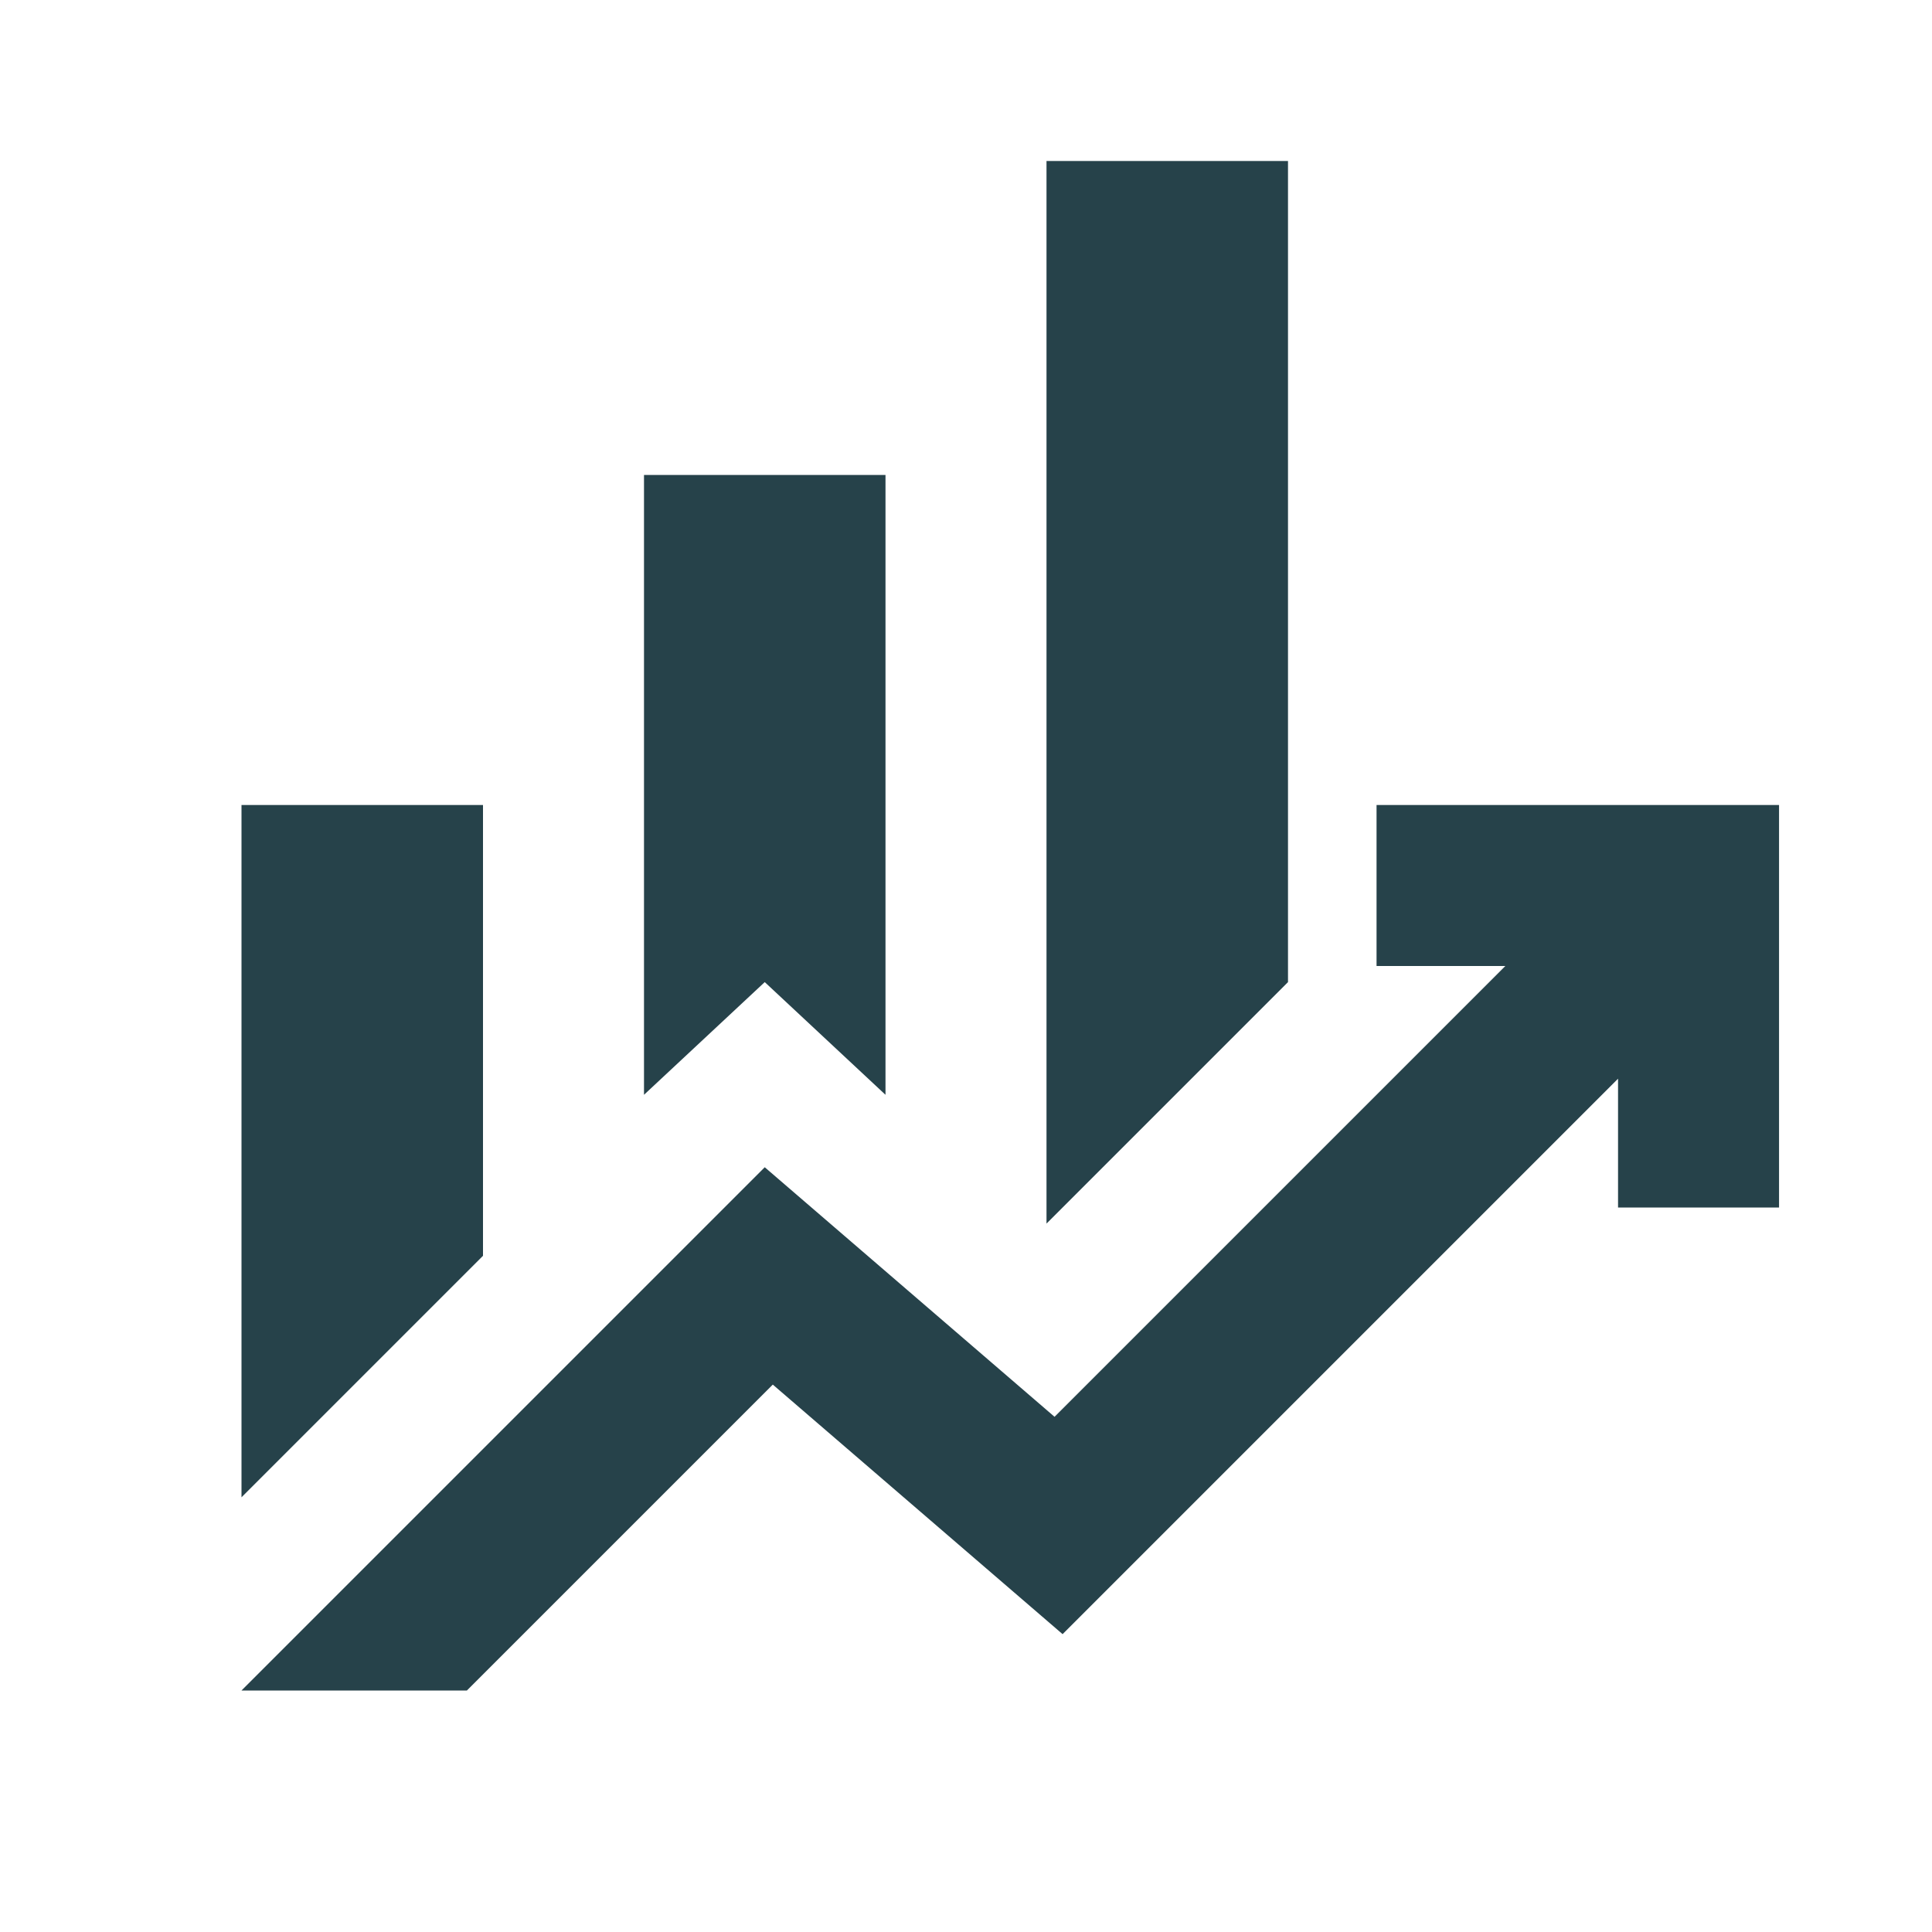
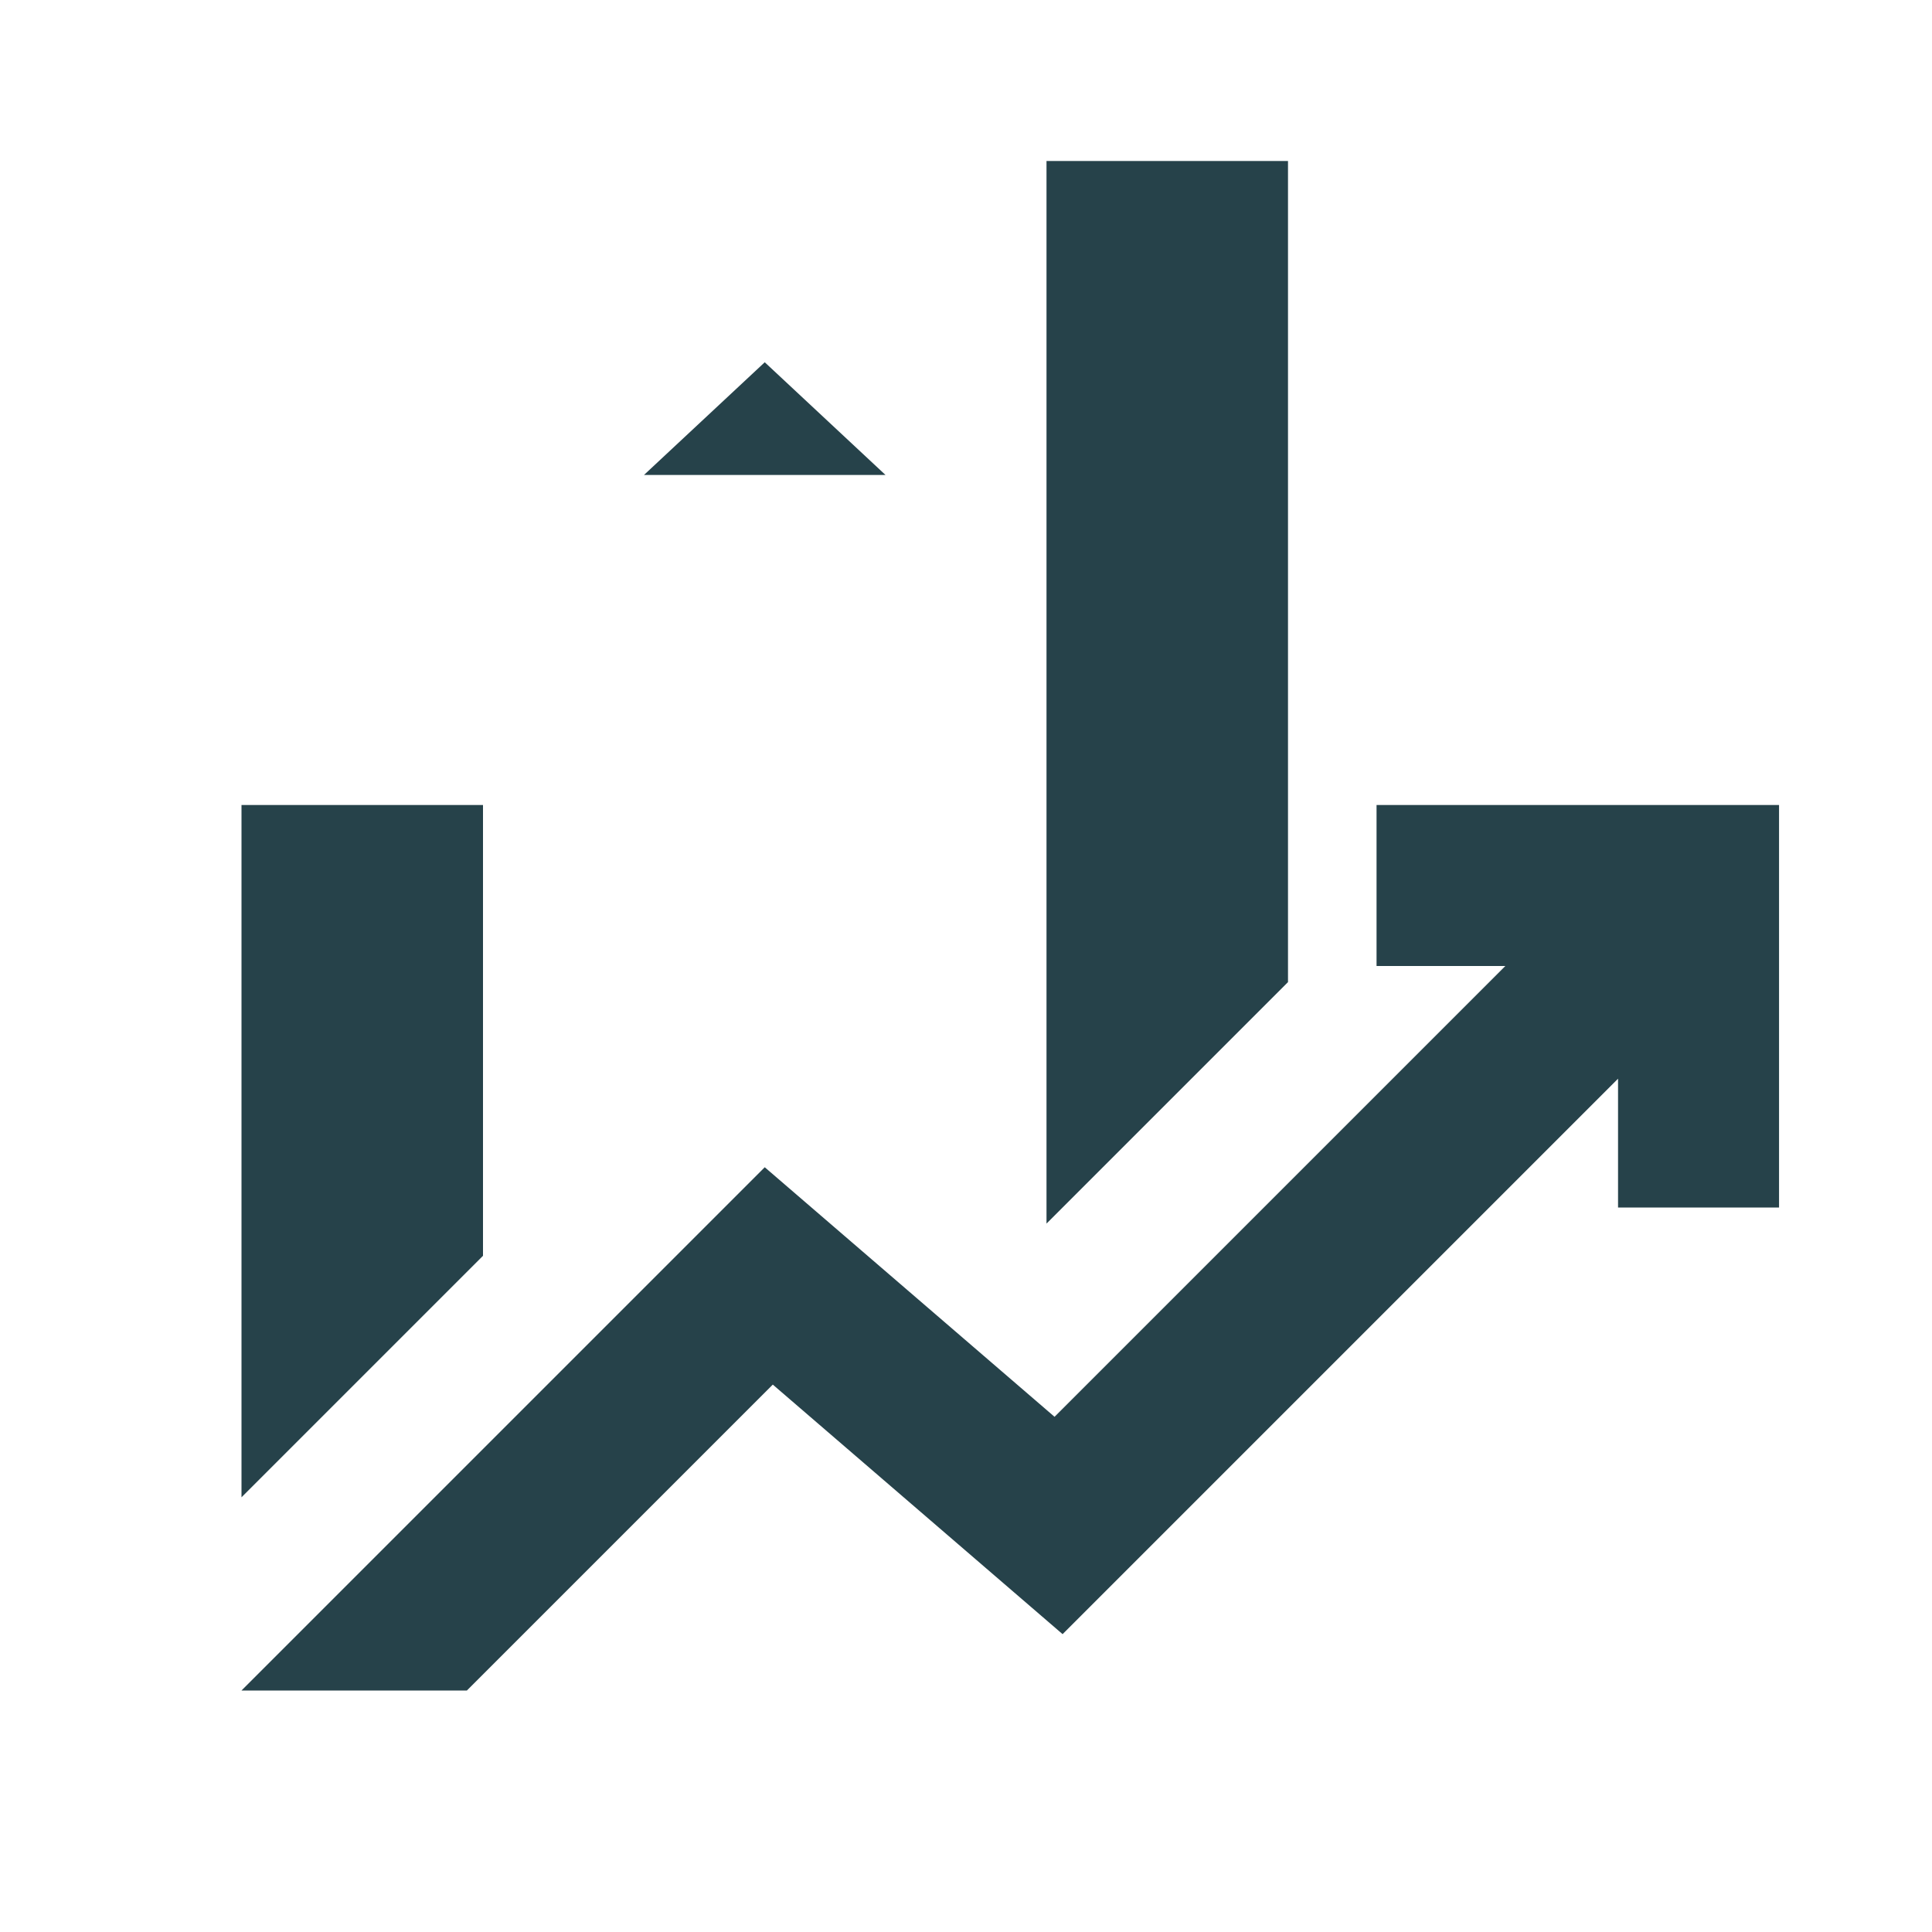
<svg xmlns="http://www.w3.org/2000/svg" id="Layer_1" version="1.1" viewBox="0 0 24 24">
  <defs>
    <style>
      .st0 {
        fill: #26424a;
      }
    </style>
  </defs>
-   <path class="st0" d="M8,13.6v-7.7h3v7.7l-1.5-1.4-1.5,1.4ZM13,15.1V2h3v10.2l-3,3ZM3,18.6v-8.6h3v5.6l-3,3ZM3,21l6.5-6.5,3.6,3.1,5.6-5.6h-1.6v-2h5v5h-2v-1.6l-6.9,6.9-3.6-3.1-3.8,3.8h-2.8Z" />
+   <path class="st0" d="M8,13.6v-7.7h3l-1.5-1.4-1.5,1.4ZM13,15.1V2h3v10.2l-3,3ZM3,18.6v-8.6h3v5.6l-3,3ZM3,21l6.5-6.5,3.6,3.1,5.6-5.6h-1.6v-2h5v5h-2v-1.6l-6.9,6.9-3.6-3.1-3.8,3.8h-2.8Z" />
</svg>